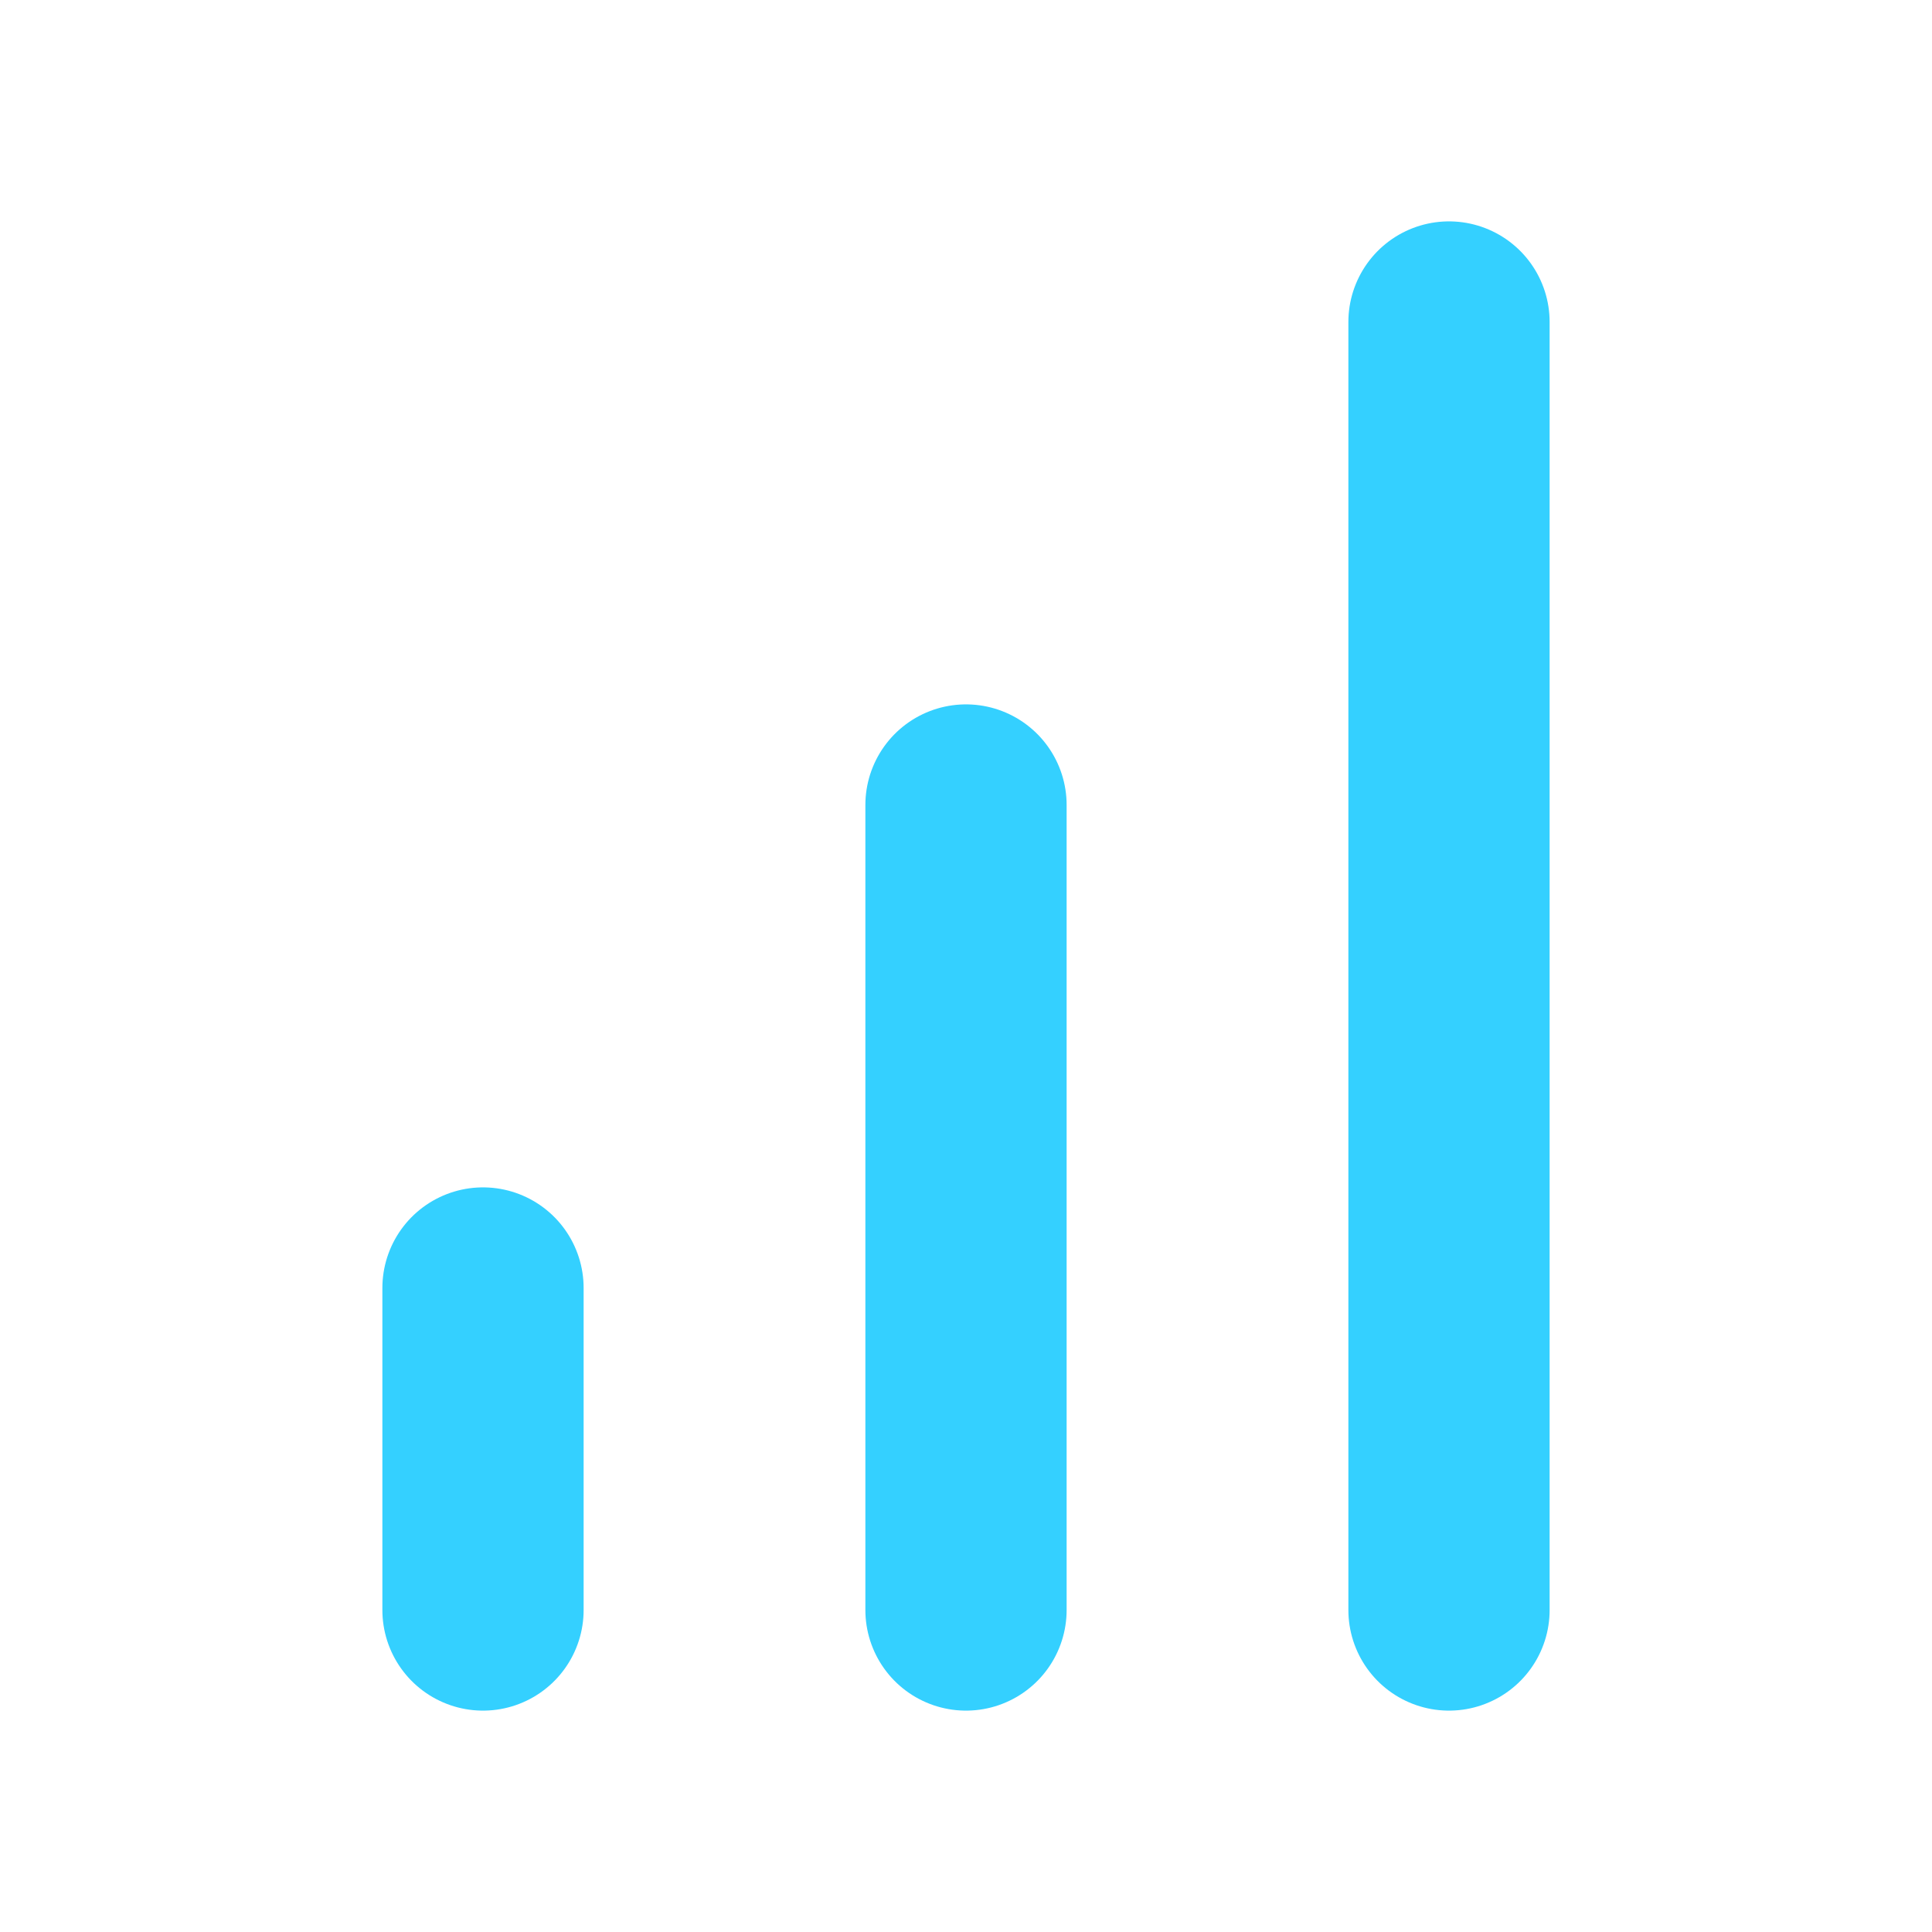
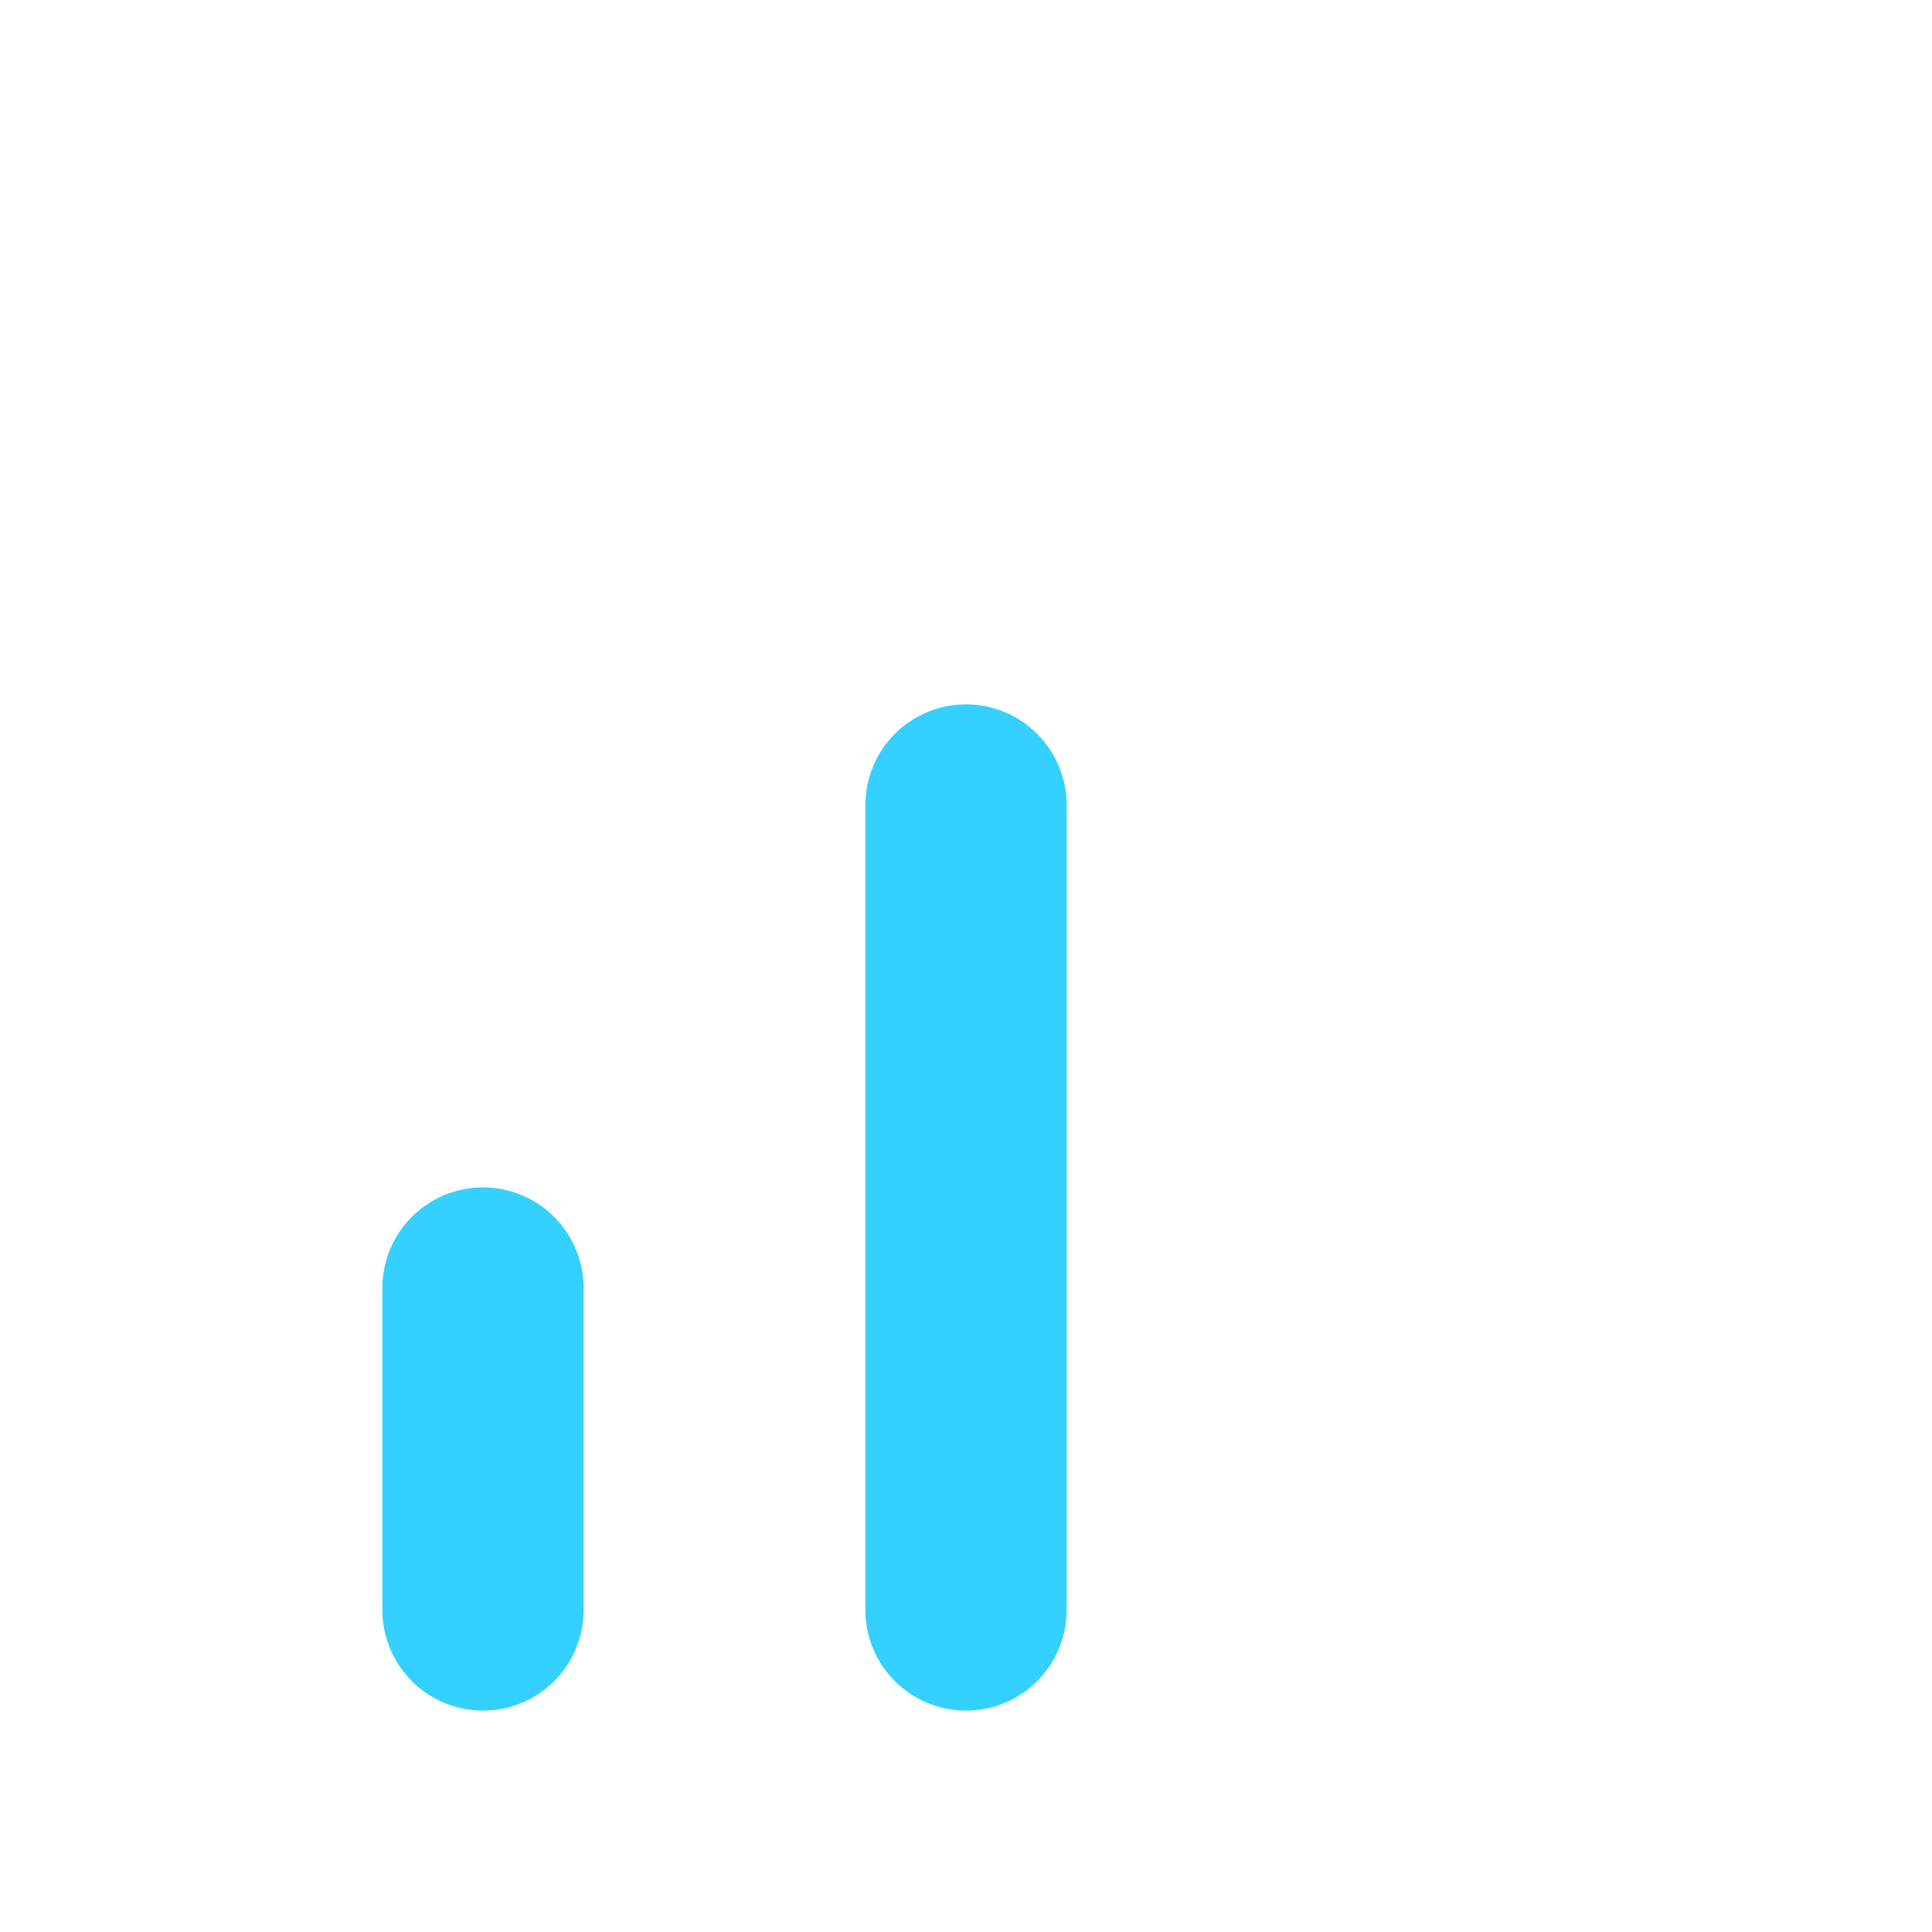
<svg xmlns="http://www.w3.org/2000/svg" width="24" height="24" viewBox="0 0 24 24" fill="none">
-   <path d="M12 20V10M18 20V4M6 20V16" stroke="#34D0FF" stroke-width="2.5" stroke-linecap="round" stroke-linejoin="round" />
+   <path d="M12 20V10M18 20M6 20V16" stroke="#34D0FF" stroke-width="2.5" stroke-linecap="round" stroke-linejoin="round" />
</svg>